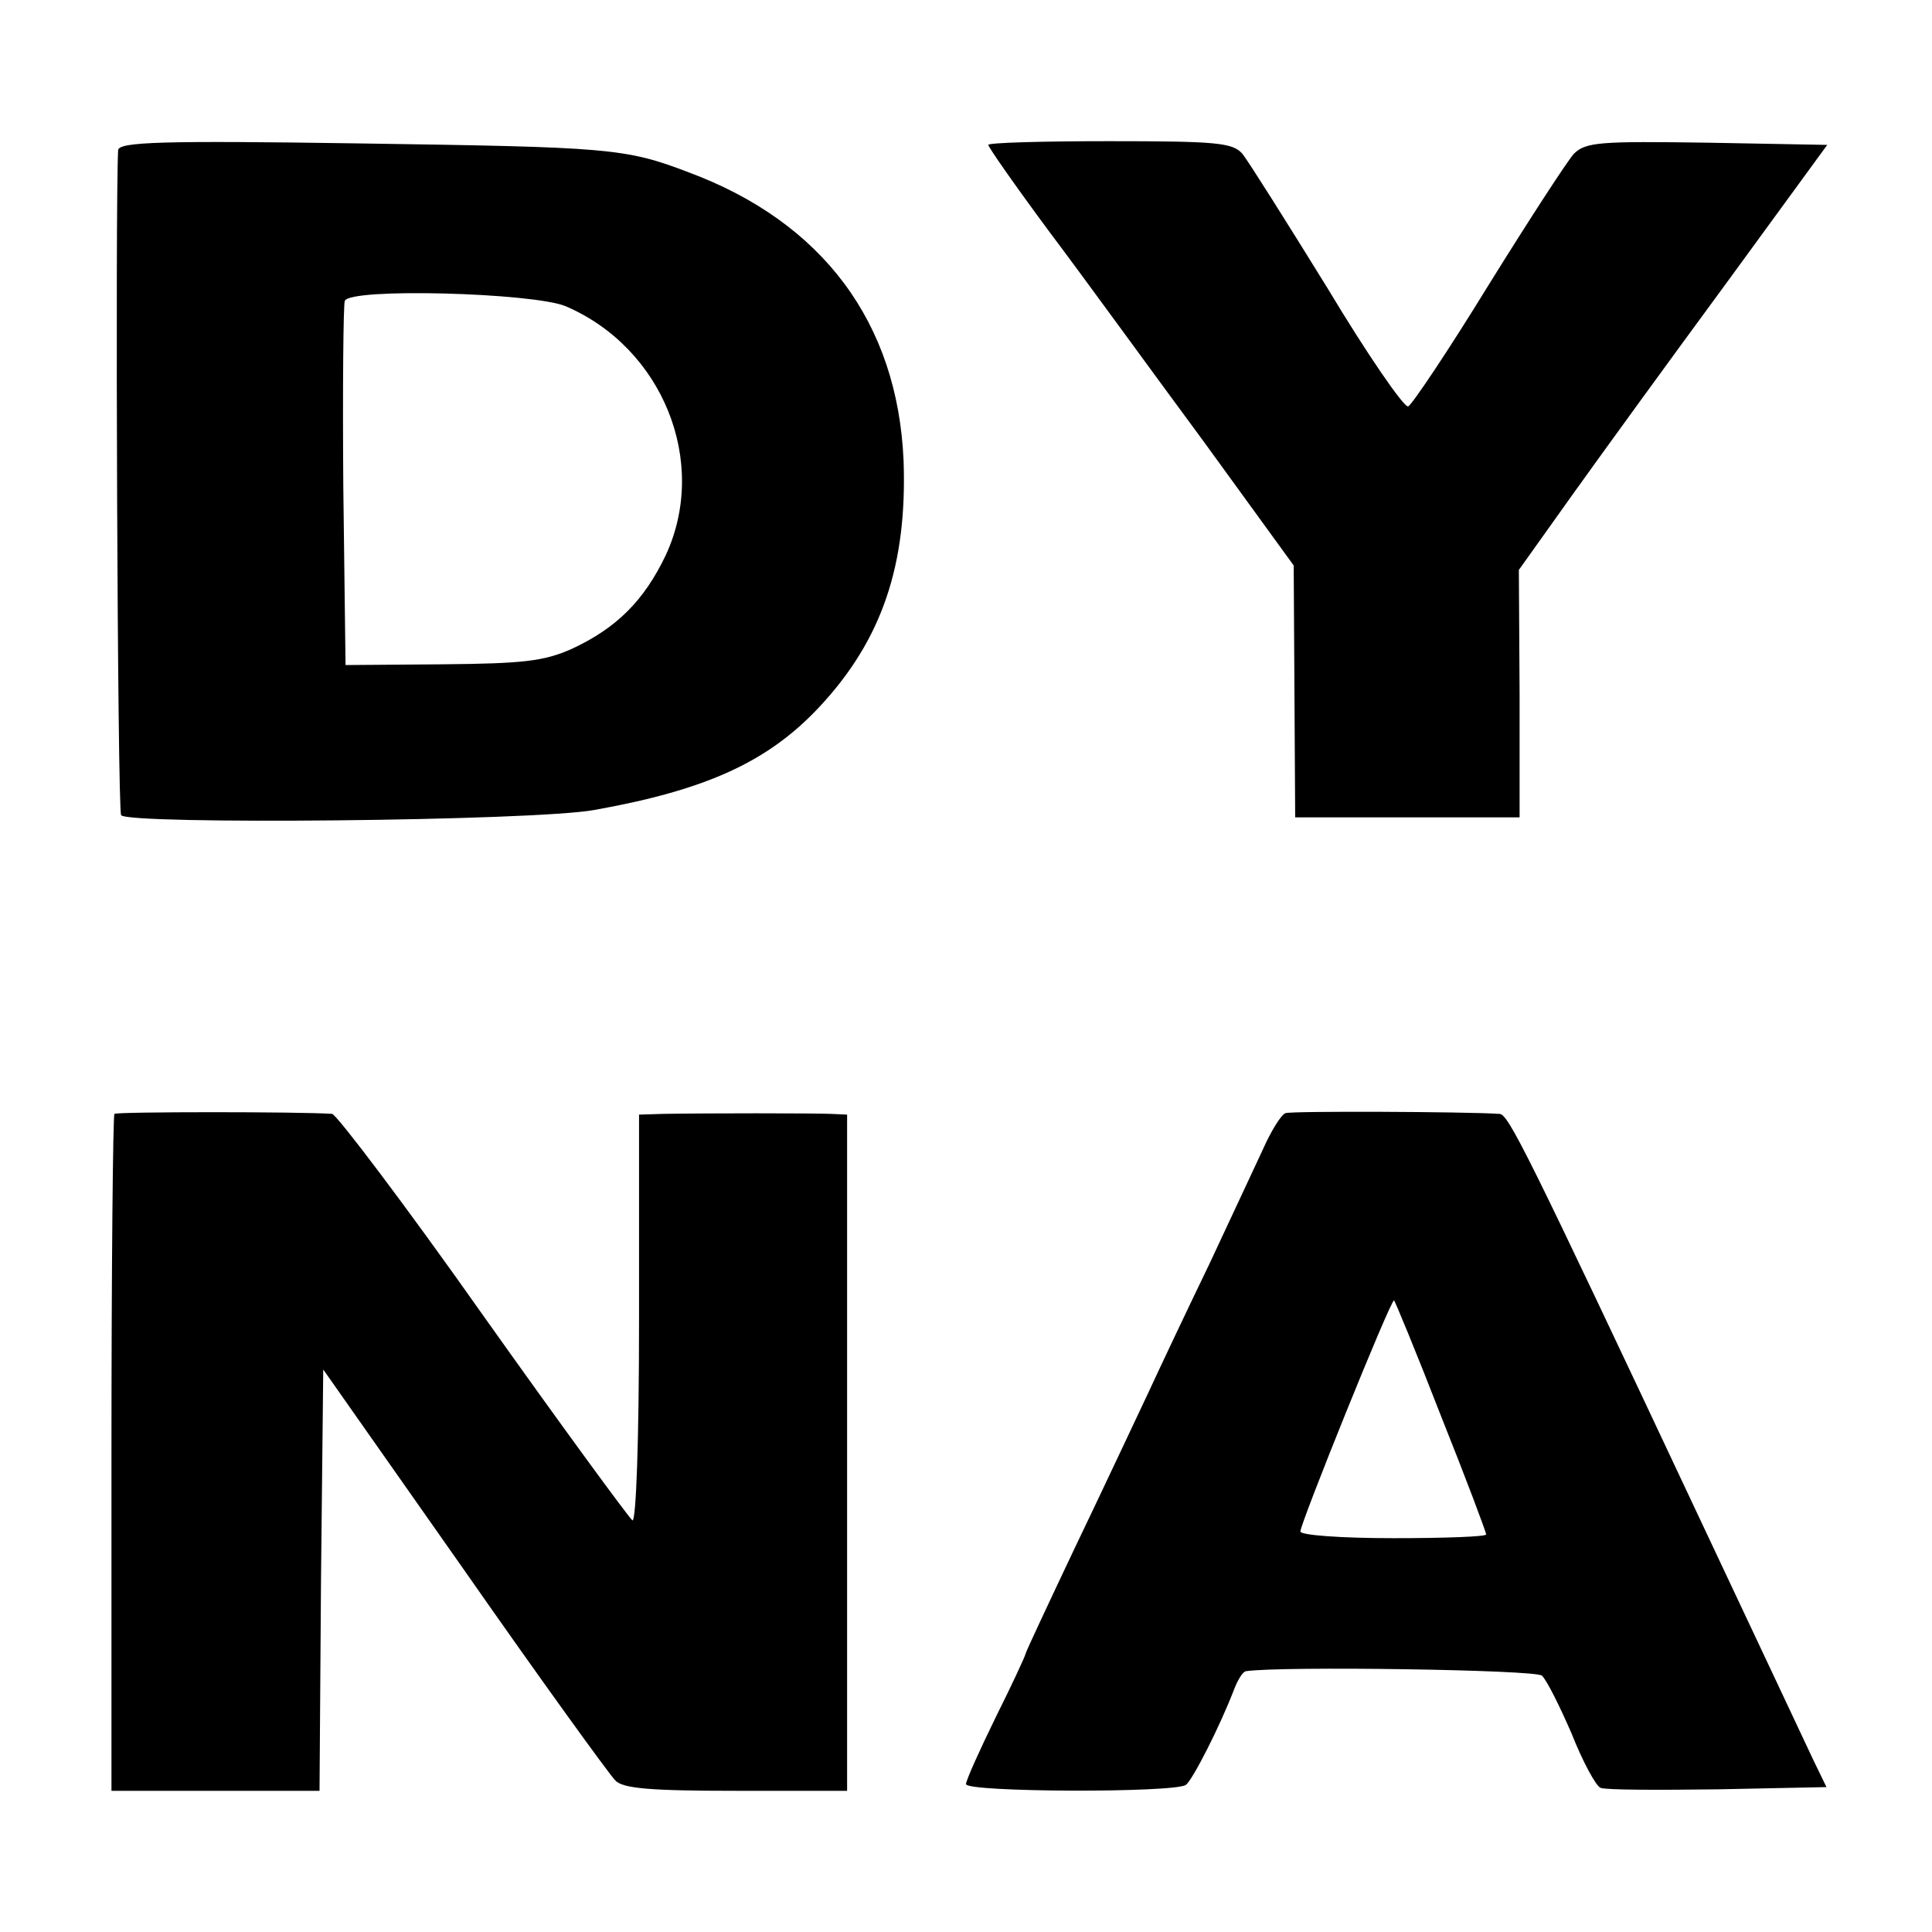
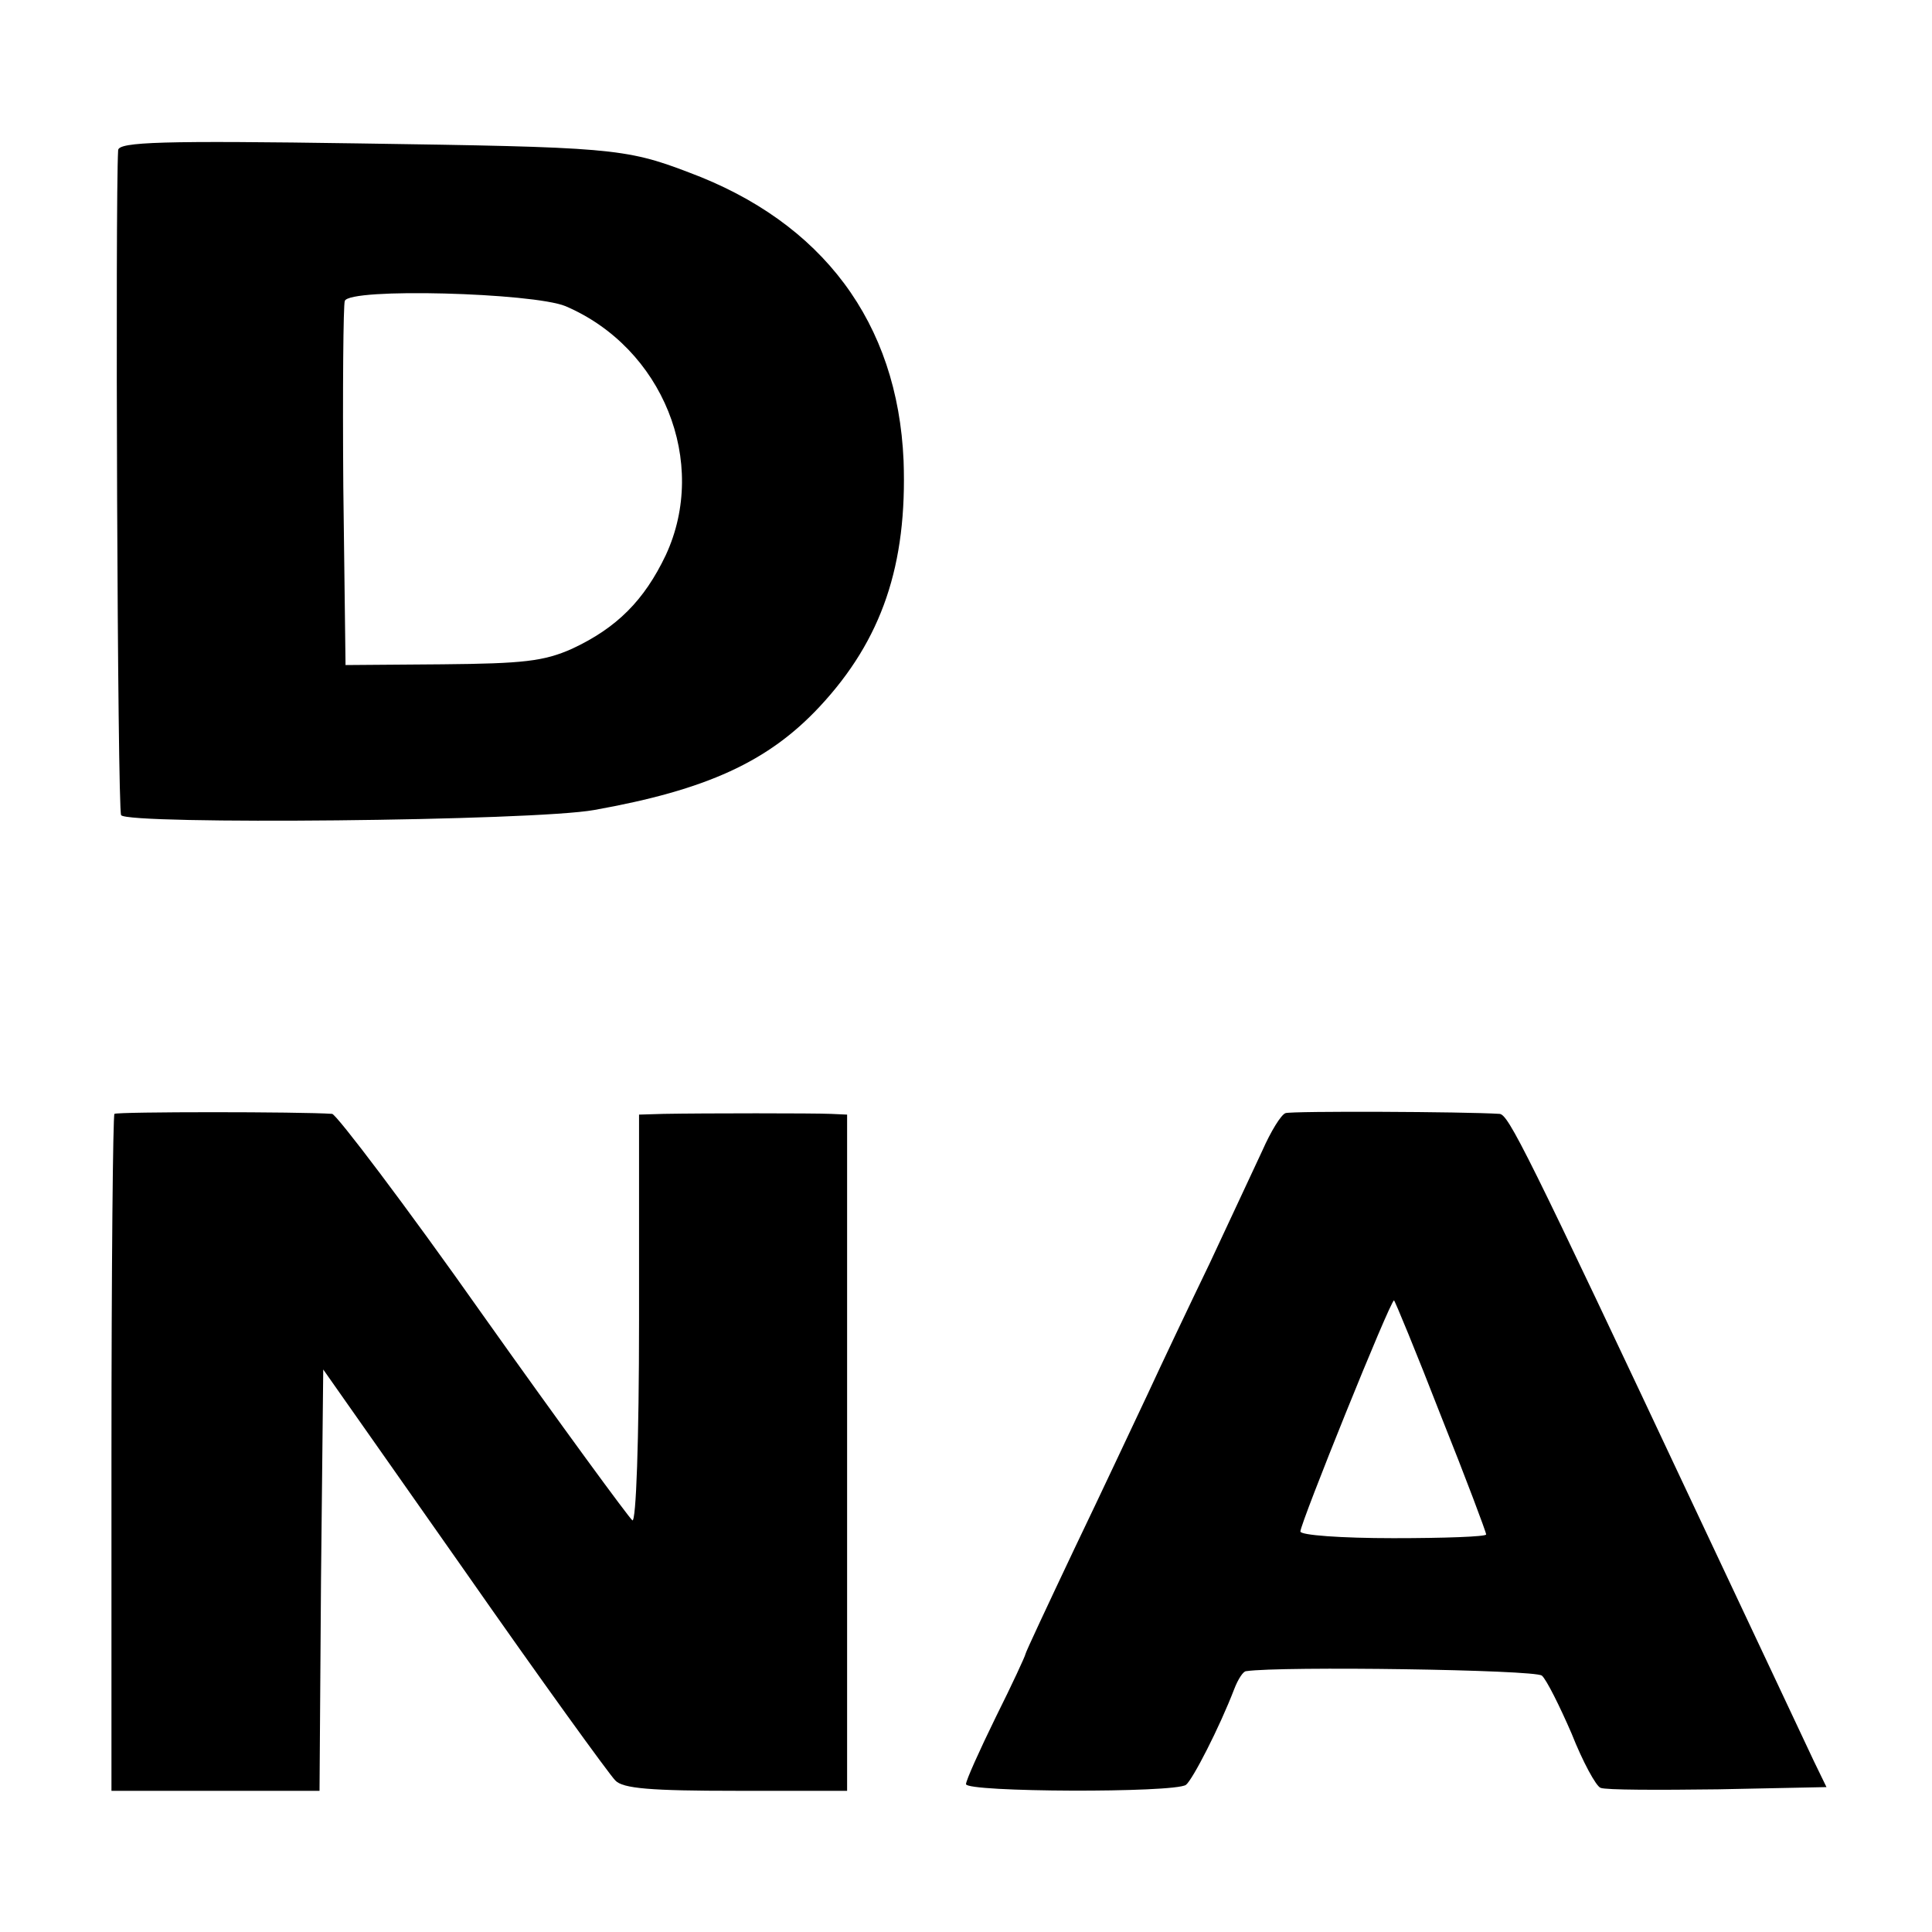
<svg xmlns="http://www.w3.org/2000/svg" version="1.0" width="260pt" height="260pt" viewBox="0 0 260 260" preserveAspectRatio="xMidYMid meet">
  <g transform="translate(0,260) scale(0.1,-0.1)" fill="#000000" stroke="none">
    <path d="M159 2398 c-4 -67 -1 -887 4 -895 8 -13 555 -8 637 7 151 27 234 65 303 139 84 90 118 191 113 331 -8 186 -109 321 -289 388 -86 33 -108 34 -444 39 -265 4 -323 2 -324 -9z m602 -210 c131 -56 193 -210 135 -335 -29 -61 -66 -98 -126 -126 -38 -17 -66 -20 -175 -21 l-130 -1 -3 240 c-1 132 0 245 2 250 6 18 253 11 297 -7z" />
-     <path d="M1330 2405 c0 -3 37 -56 83 -118 46 -61 138 -188 206 -280 l122 -168 1 -170 1 -169 151 0 151 0 0 167 -1 166 72 101 c40 56 133 184 208 286 l135 185 -162 3 c-143 2 -163 1 -179 -15 -9 -10 -61 -90 -115 -177 -54 -88 -103 -161 -108 -163 -6 -1 -55 70 -109 160 -55 89 -106 170 -114 180 -13 15 -35 17 -179 17 -89 0 -163 -2 -163 -5z" />
    <path d="M154 1101 c-2 -2 -4 -208 -4 -458 l0 -453 140 0 140 0 2 284 3 283 189 -269 c104 -149 196 -276 204 -284 10 -11 48 -14 163 -14 l149 0 0 455 0 455 -22 1 c-24 1 -169 1 -225 0 l-33 -1 0 -276 c0 -164 -4 -273 -9 -270 -5 4 -96 128 -201 276 -105 149 -197 270 -203 271 -42 3 -289 3 -293 0z" />
    <path d="M1730 1102 c-6 -2 -20 -25 -31 -50 -12 -26 -44 -94 -71 -152 -28 -58 -65 -136 -83 -175 -18 -38 -62 -132 -99 -209 -36 -76 -66 -140 -66 -142 0 -2 -18 -41 -40 -85 -22 -45 -40 -85 -40 -90 0 -11 280 -12 296 -1 9 7 45 77 65 129 5 13 12 24 16 24 47 7 389 2 398 -6 6 -5 24 -41 40 -78 15 -38 33 -71 39 -73 7 -3 78 -3 158 -2 l146 3 -17 35 c-9 19 -78 166 -153 325 -236 502 -258 545 -270 546 -47 3 -279 4 -288 1z m209 -407 c34 -85 61 -157 61 -160 0 -3 -56 -5 -125 -5 -70 0 -125 4 -125 9 0 11 121 311 126 311 1 0 30 -70 63 -155z" />
  </g>
</svg>